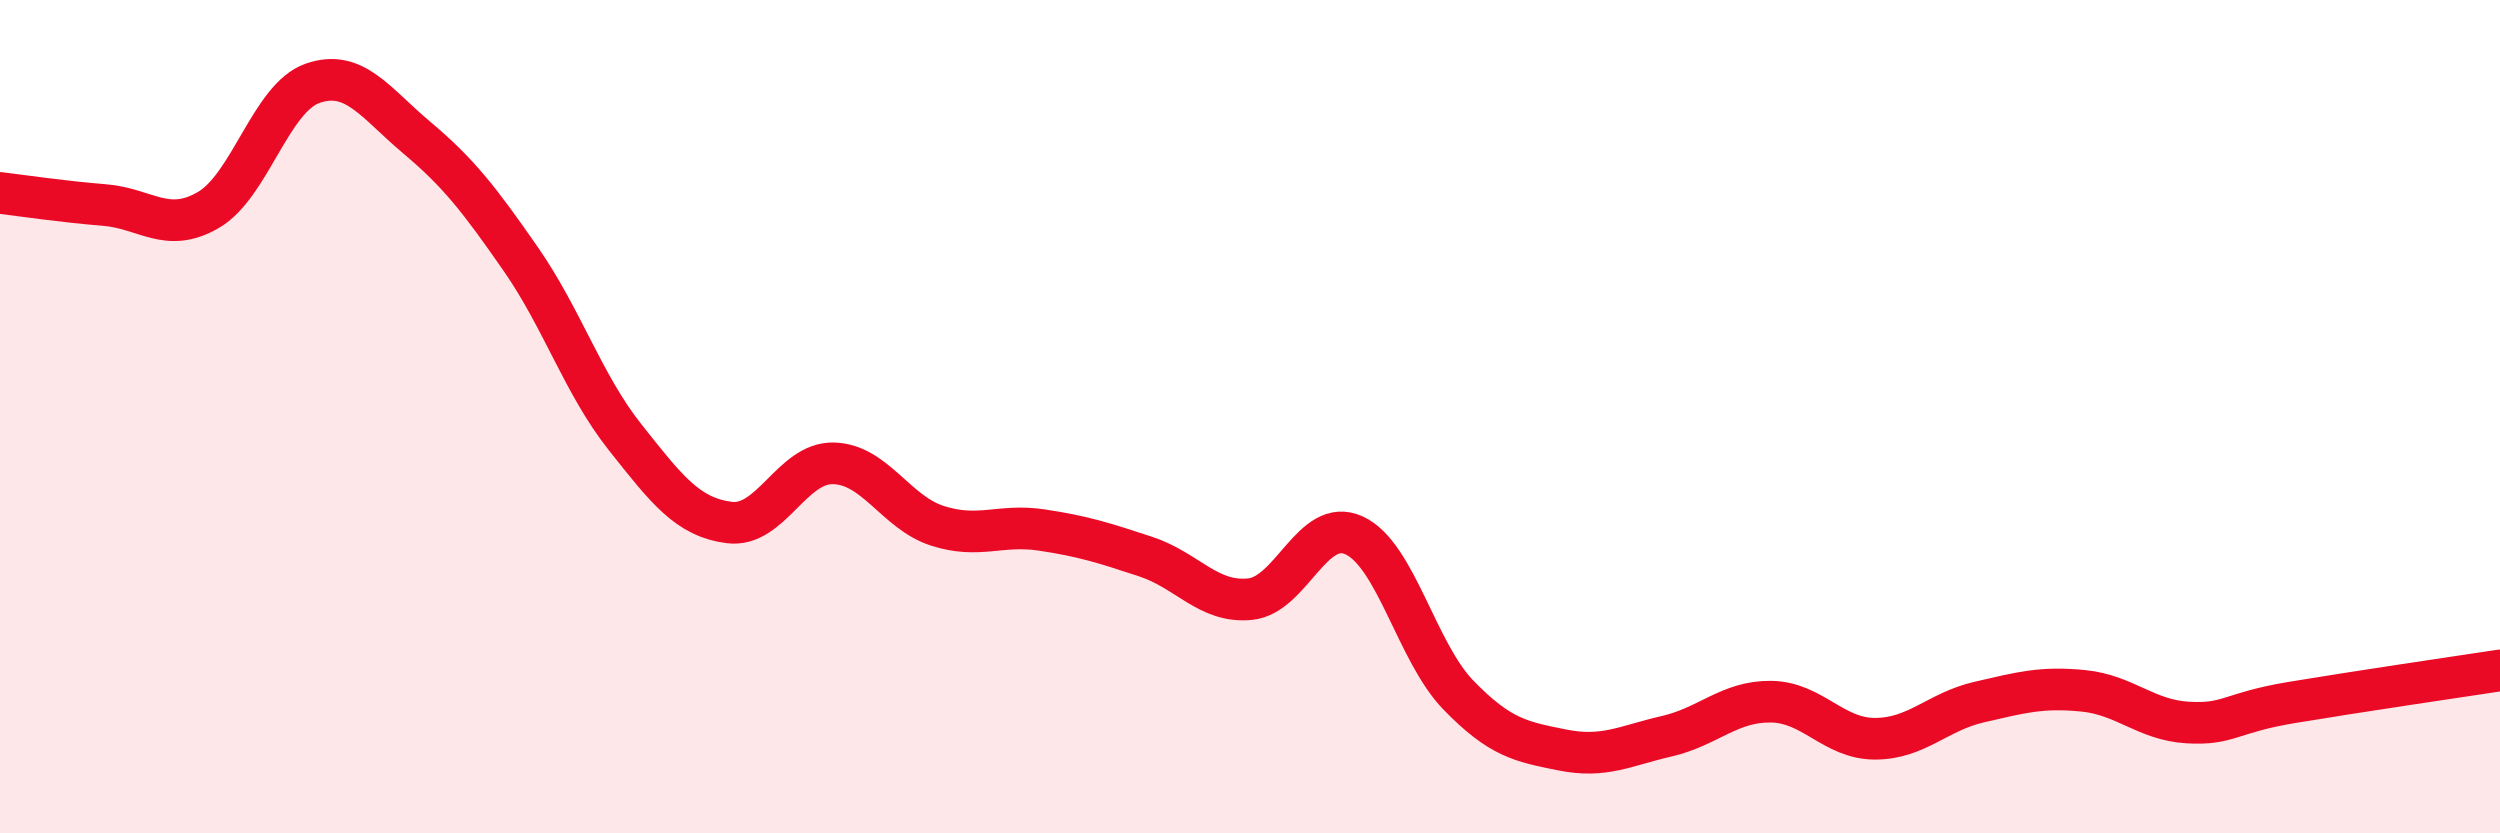
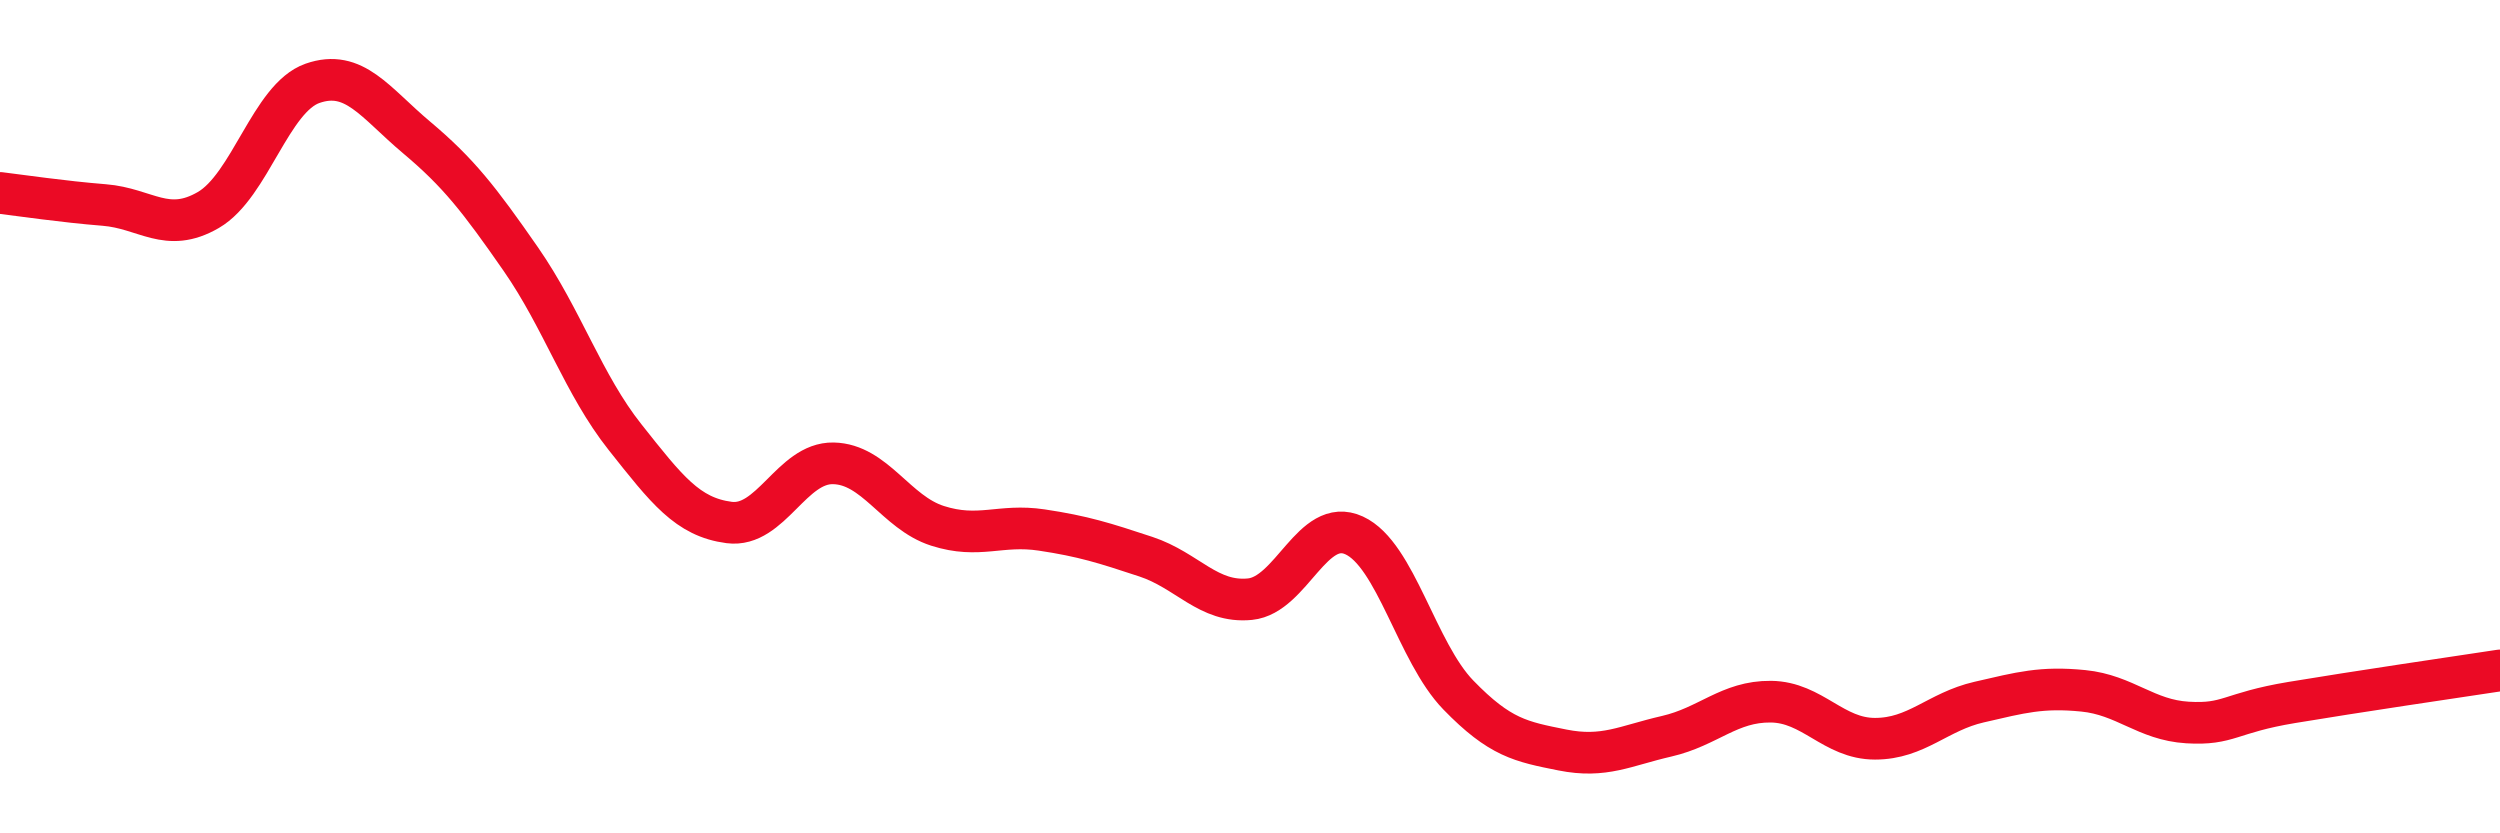
<svg xmlns="http://www.w3.org/2000/svg" width="60" height="20" viewBox="0 0 60 20">
-   <path d="M 0,4.63 C 0.5,4.69 1.5,4.84 2.5,4.92 C 3.5,5 4,5.62 5,5.04 C 6,4.46 6.5,2.35 7.5,2 C 8.5,1.65 9,2.46 10,3.3 C 11,4.14 11.5,4.78 12.5,6.22 C 13.5,7.66 14,9.23 15,10.49 C 16,11.75 16.5,12.41 17.5,12.54 C 18.5,12.67 19,11.1 20,11.12 C 21,11.14 21.5,12.3 22.5,12.62 C 23.5,12.94 24,12.57 25,12.72 C 26,12.87 26.5,13.03 27.5,13.36 C 28.5,13.69 29,14.48 30,14.38 C 31,14.28 31.5,12.39 32.5,12.85 C 33.5,13.31 34,15.65 35,16.68 C 36,17.71 36.5,17.8 37.5,18 C 38.5,18.2 39,17.9 40,17.67 C 41,17.44 41.5,16.83 42.5,16.84 C 43.5,16.85 44,17.73 45,17.73 C 46,17.73 46.5,17.08 47.5,16.85 C 48.5,16.62 49,16.48 50,16.58 C 51,16.68 51.5,17.28 52.5,17.34 C 53.5,17.4 53.5,17.11 55,16.86 C 56.5,16.61 59,16.24 60,16.09L60 20L0 20Z" fill="#EB0A25" opacity="0.1" stroke-linecap="round" stroke-linejoin="round" />
  <path d="M 0,4.63 C 0.5,4.69 1.5,4.84 2.5,4.92 C 3.5,5 4,5.62 5,5.04 C 6,4.46 6.5,2.35 7.5,2 C 8.5,1.65 9,2.46 10,3.3 C 11,4.14 11.5,4.78 12.5,6.22 C 13.5,7.66 14,9.23 15,10.49 C 16,11.75 16.5,12.41 17.5,12.54 C 18.5,12.67 19,11.1 20,11.12 C 21,11.14 21.5,12.3 22.5,12.62 C 23.5,12.94 24,12.57 25,12.72 C 26,12.87 26.5,13.03 27.5,13.36 C 28.5,13.69 29,14.48 30,14.38 C 31,14.28 31.5,12.39 32.5,12.85 C 33.5,13.31 34,15.65 35,16.68 C 36,17.71 36.5,17.8 37.5,18 C 38.5,18.2 39,17.9 40,17.67 C 41,17.44 41.5,16.83 42.5,16.84 C 43.5,16.85 44,17.73 45,17.73 C 46,17.73 46.5,17.08 47.5,16.85 C 48.5,16.62 49,16.48 50,16.58 C 51,16.68 51.5,17.28 52.5,17.34 C 53.5,17.4 53.5,17.11 55,16.86 C 56.5,16.61 59,16.24 60,16.09" stroke="#EB0A25" stroke-width="1" fill="none" stroke-linecap="round" stroke-linejoin="round" />
</svg>